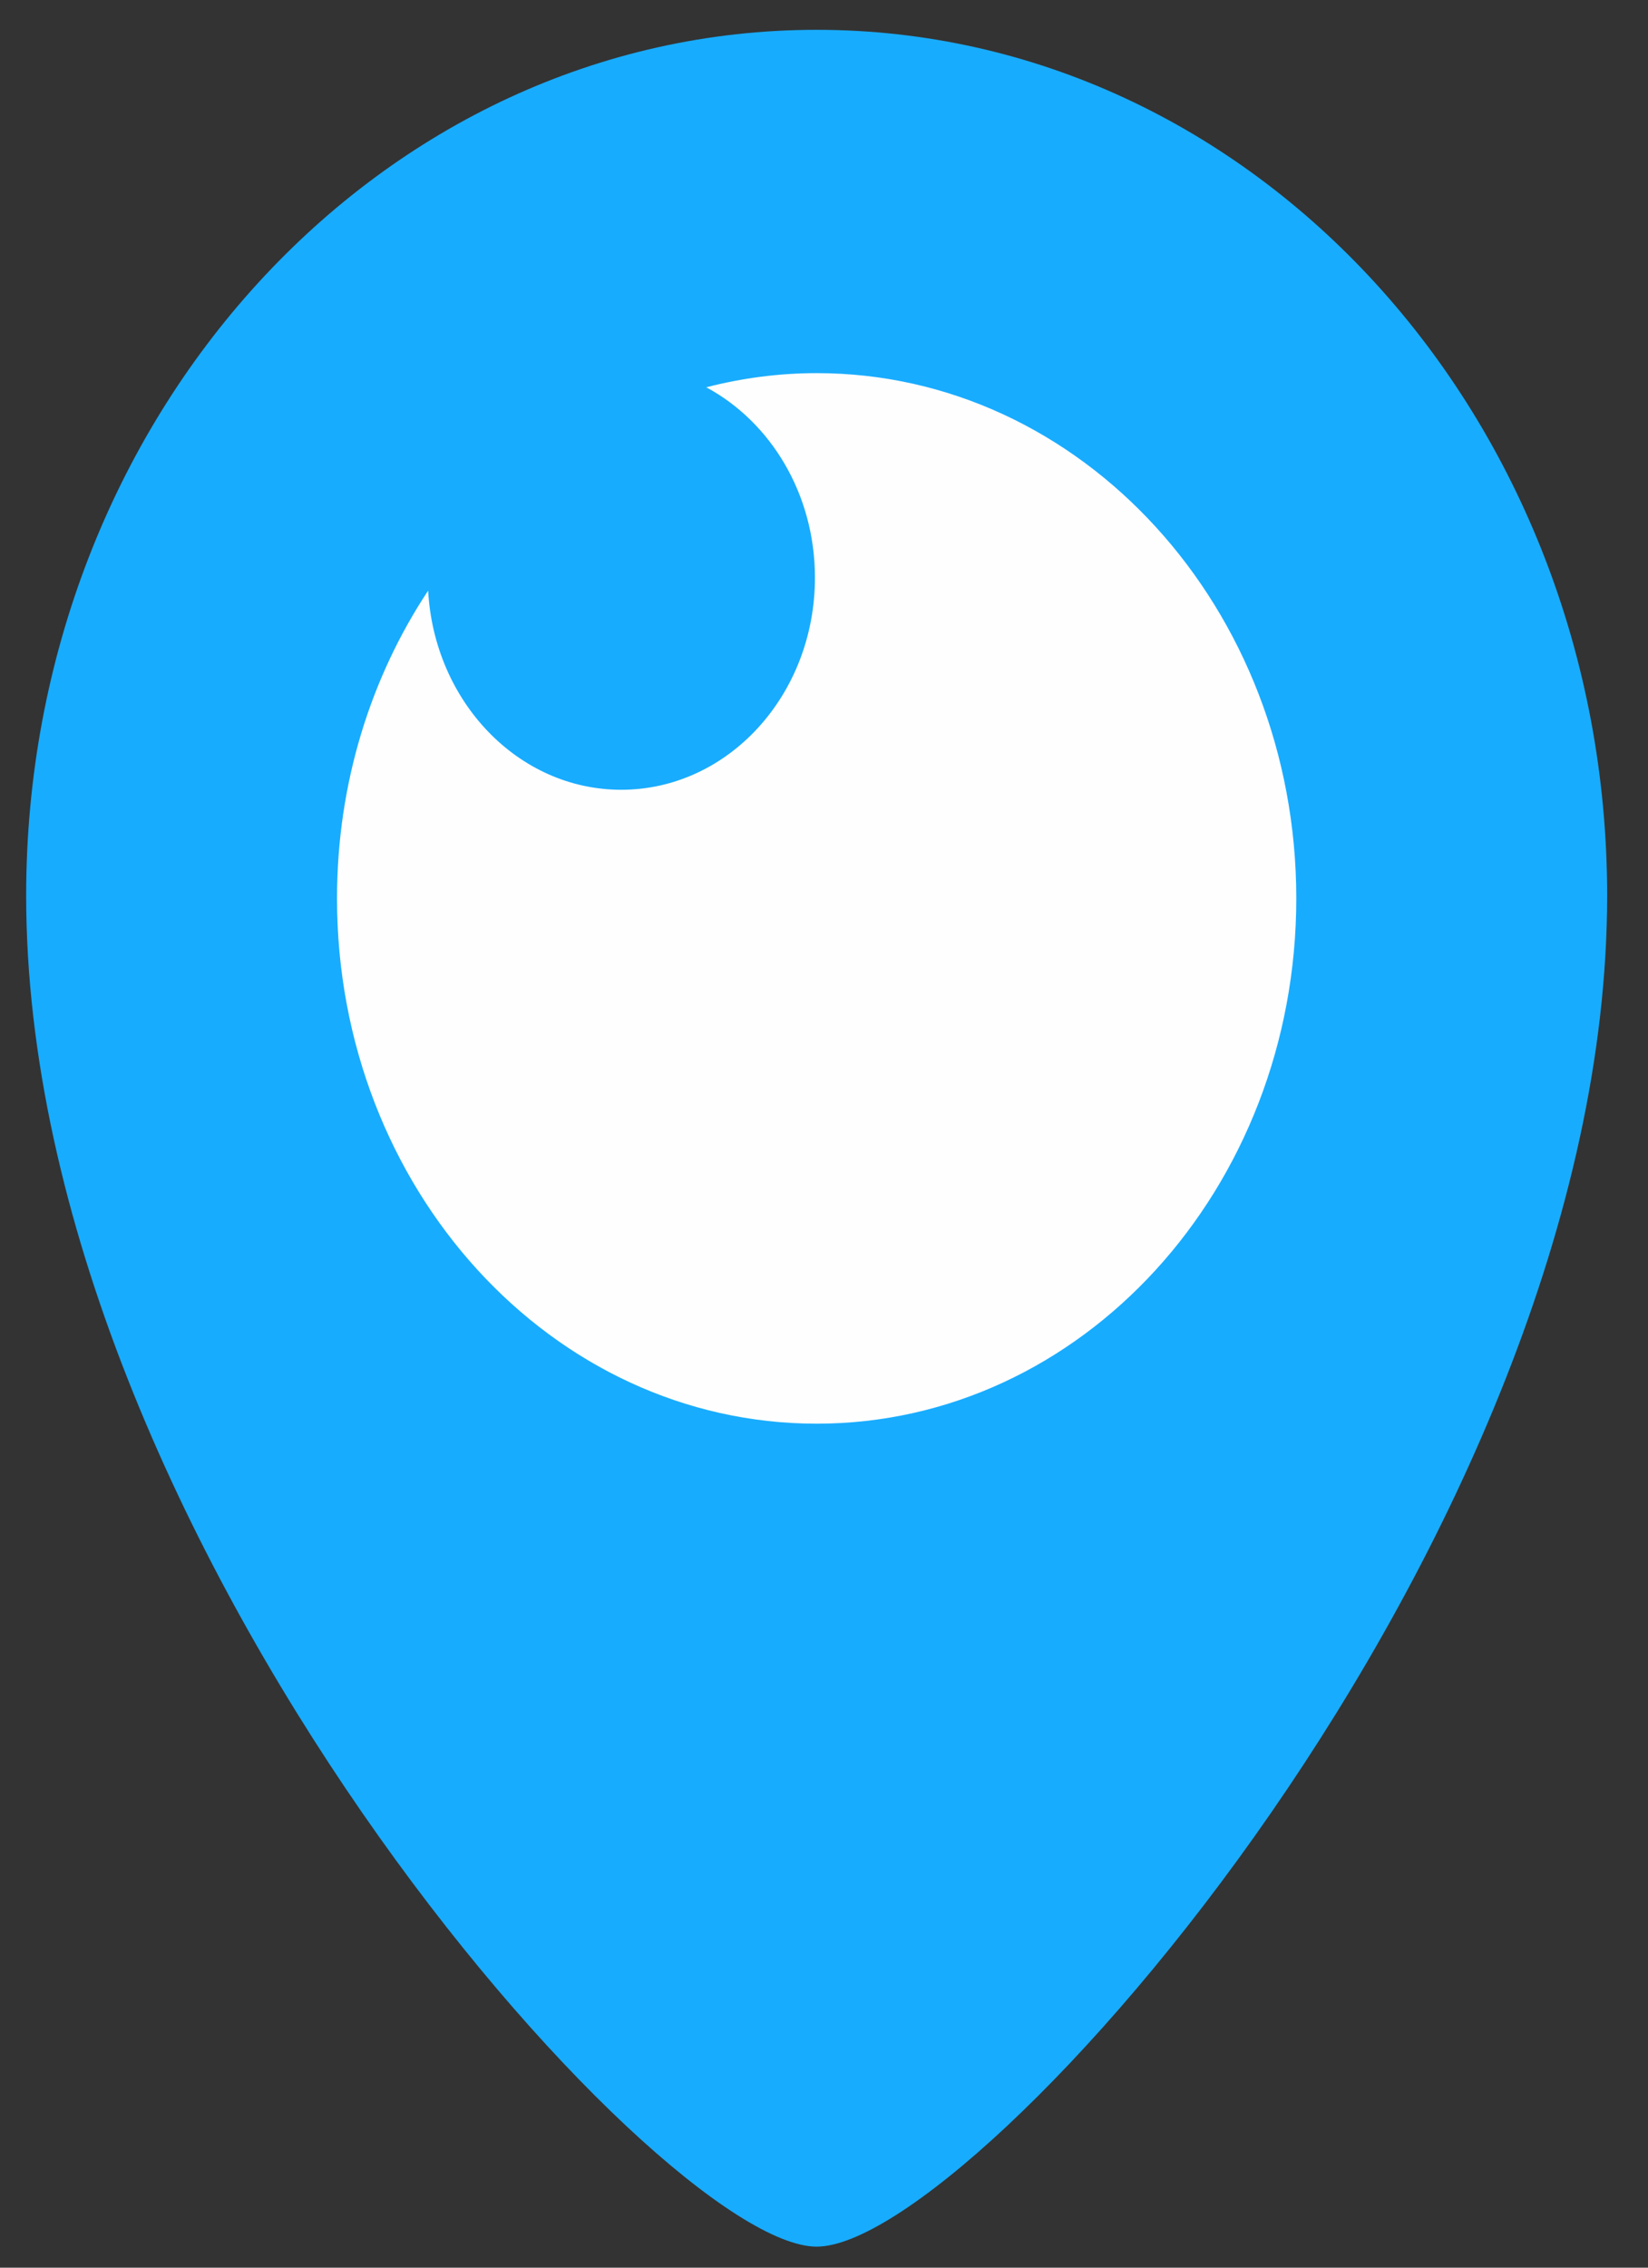
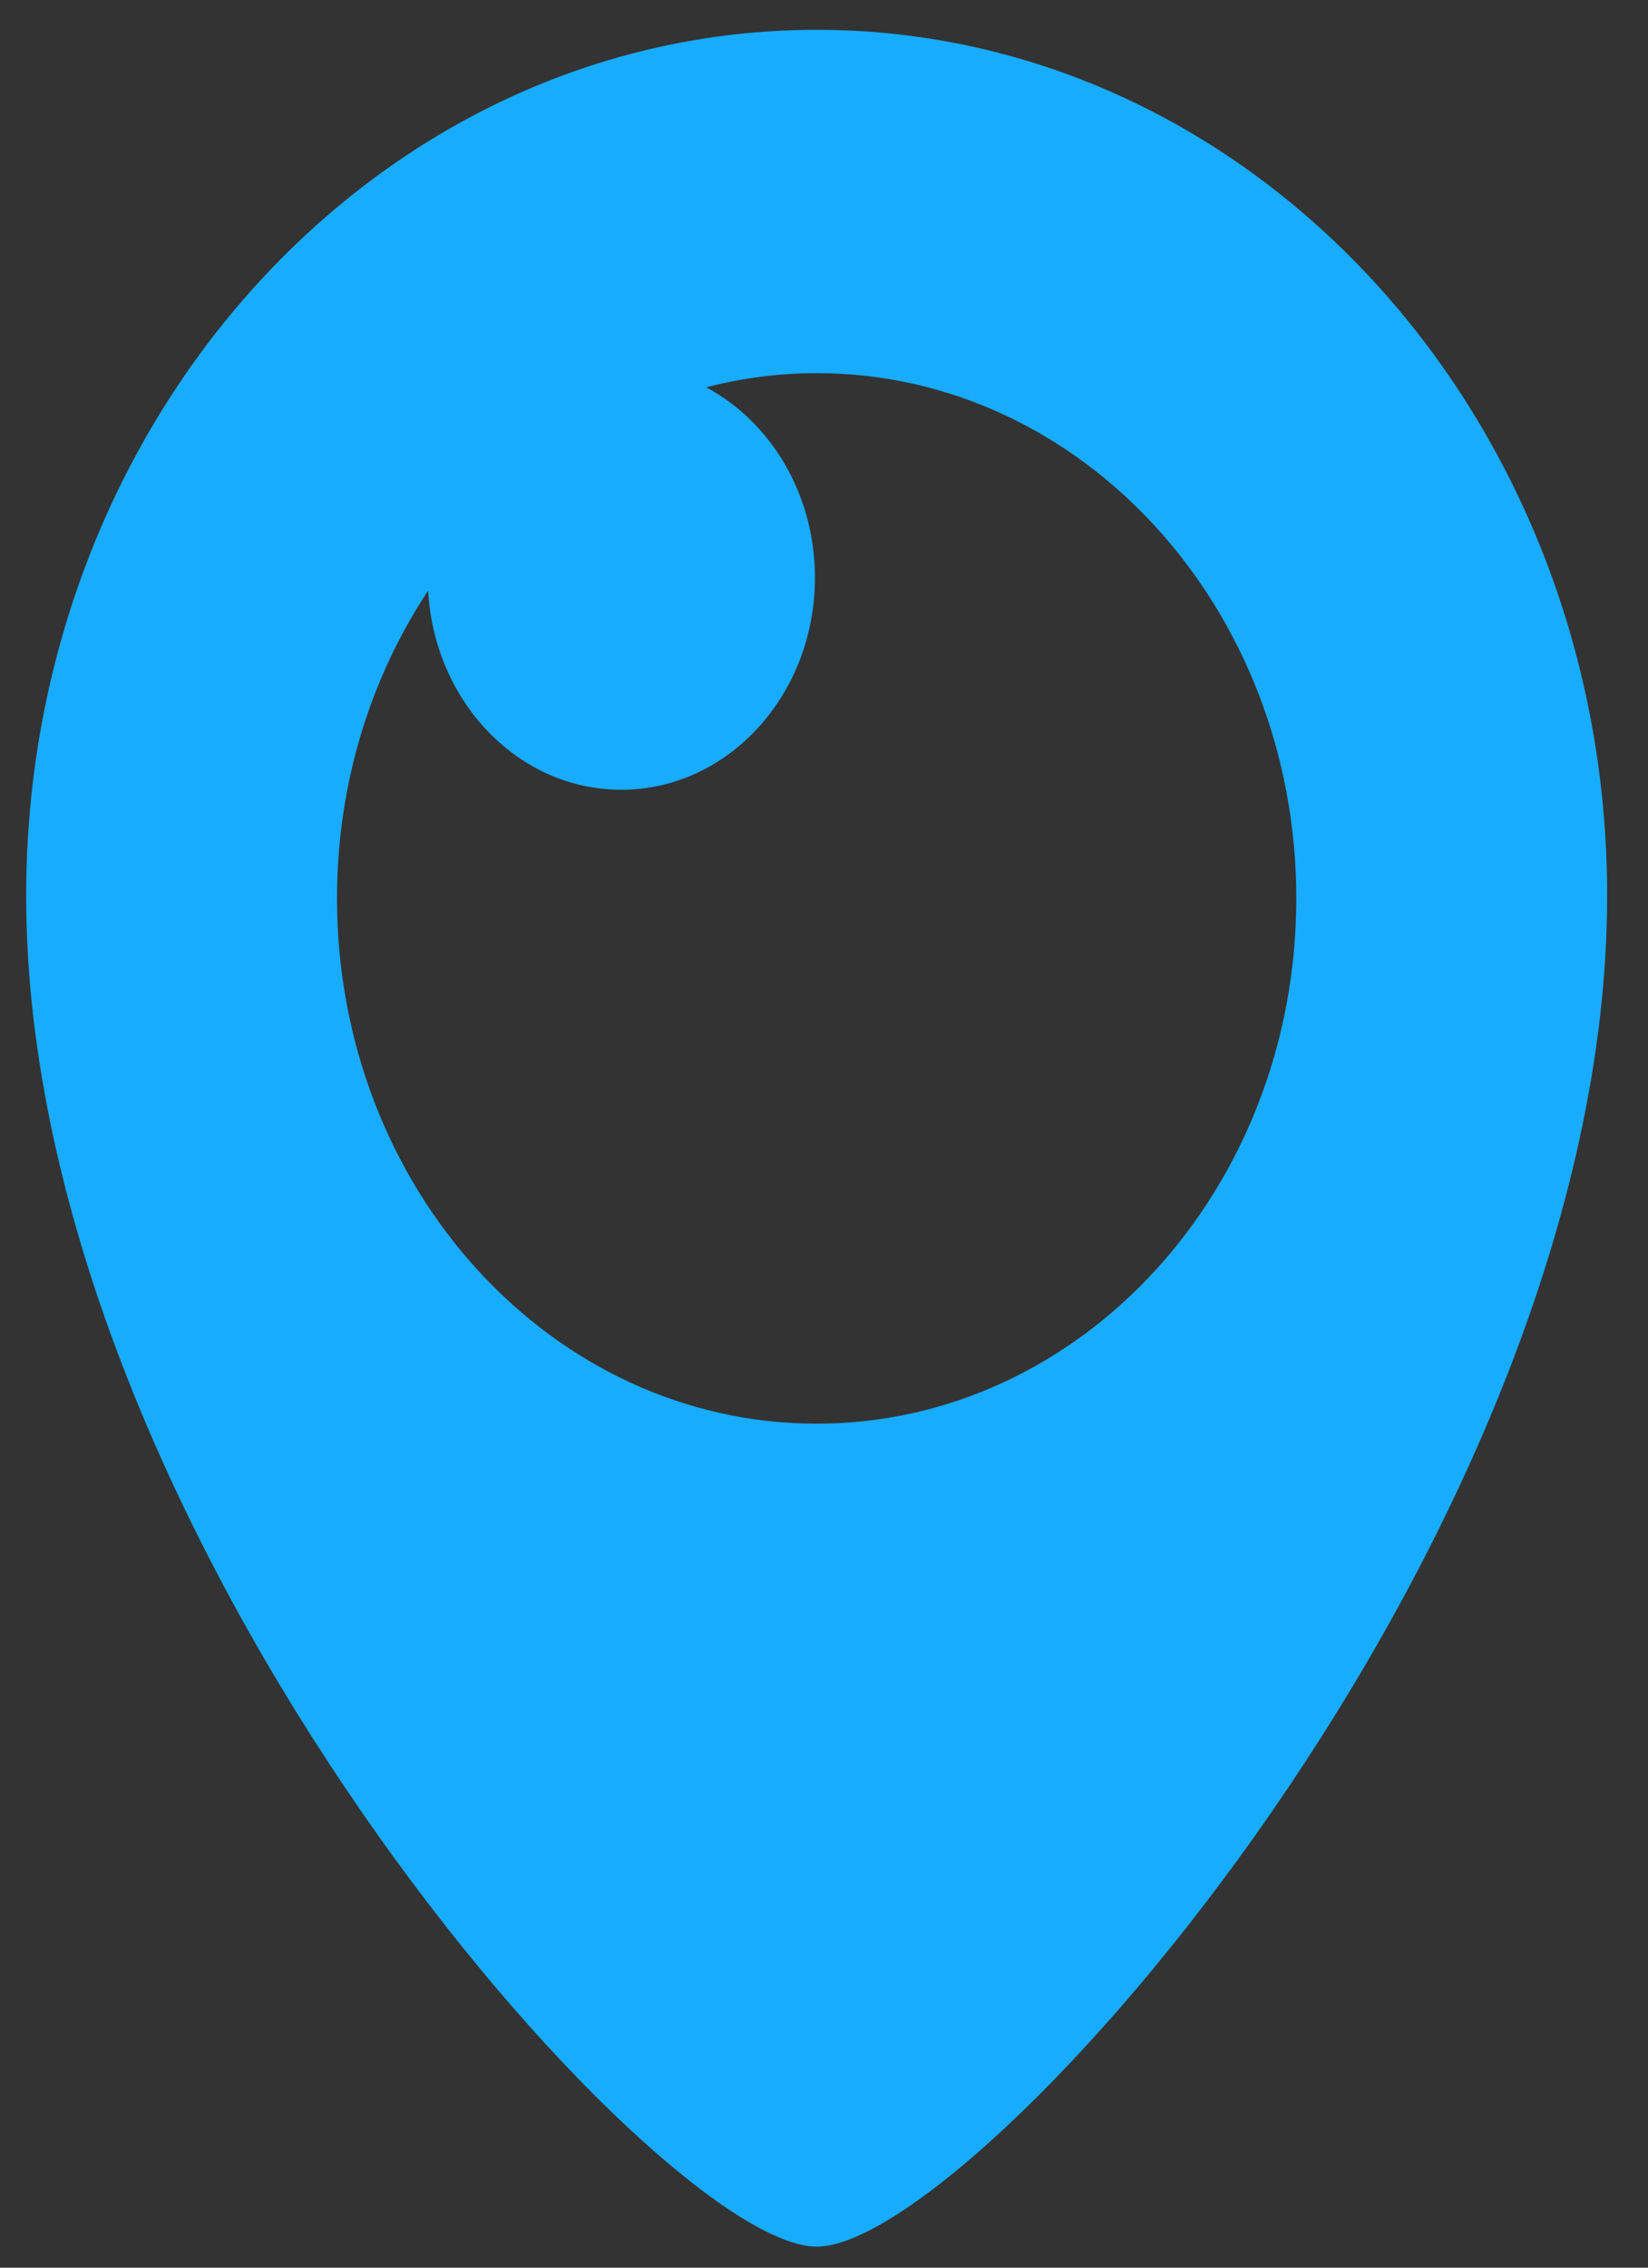
<svg xmlns="http://www.w3.org/2000/svg" width="24" height="33" viewBox="0 0 24 33" fill="none">
  <rect x="0" y="0" width="24" height="33" fill="#333333" stroke="none" />
-   <path d="M11.93 21.888C16.51 21.888 20.223 18.175 20.223 13.595C20.223 9.015 16.51 5.302 11.93 5.302C7.35 5.302 3.637 9.015 3.637 13.595C3.637 18.175 7.35 21.888 11.93 21.888Z" fill="#FEFEFE" stroke="#FEFEFE" stroke-width="2" stroke-miterlimit="22.926" />
  <path d="M11.893 0.434C5.535 0.434 0.381 6.074 0.381 13.032C0.381 22.4 9.587 32.694 11.893 32.694C14.199 32.694 23.405 22.4 23.405 13.032C23.405 6.074 18.251 0.434 11.893 0.434ZM11.893 20.718C8.035 20.718 4.908 17.296 4.908 13.074C4.908 11.4 5.401 9.854 6.235 8.595C6.324 10.211 7.547 11.493 9.047 11.493C10.605 11.493 11.868 10.111 11.868 8.406C11.868 7.188 11.222 6.138 10.285 5.636C10.802 5.503 11.339 5.43 11.893 5.43C15.751 5.43 18.878 8.852 18.878 13.074C18.878 17.296 15.751 20.718 11.893 20.718Z" fill="#18ACFF" />
</svg>